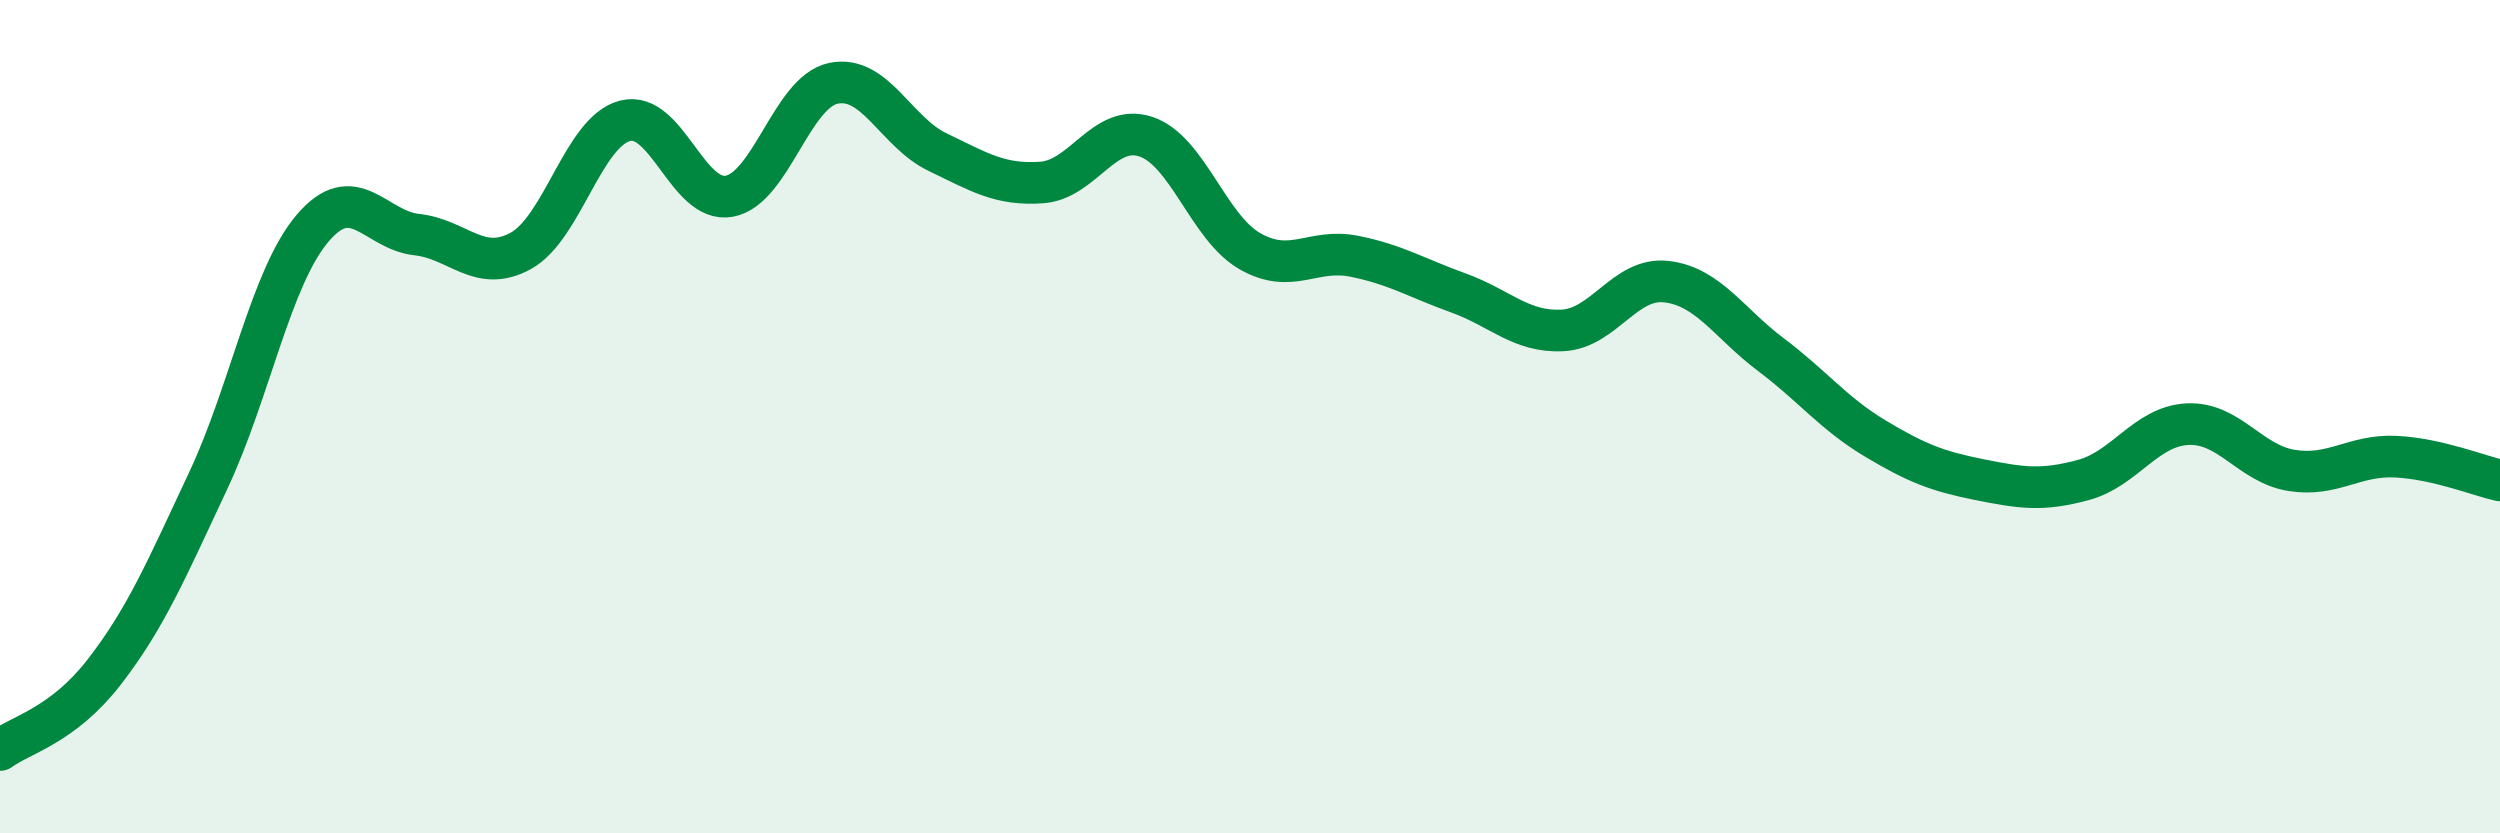
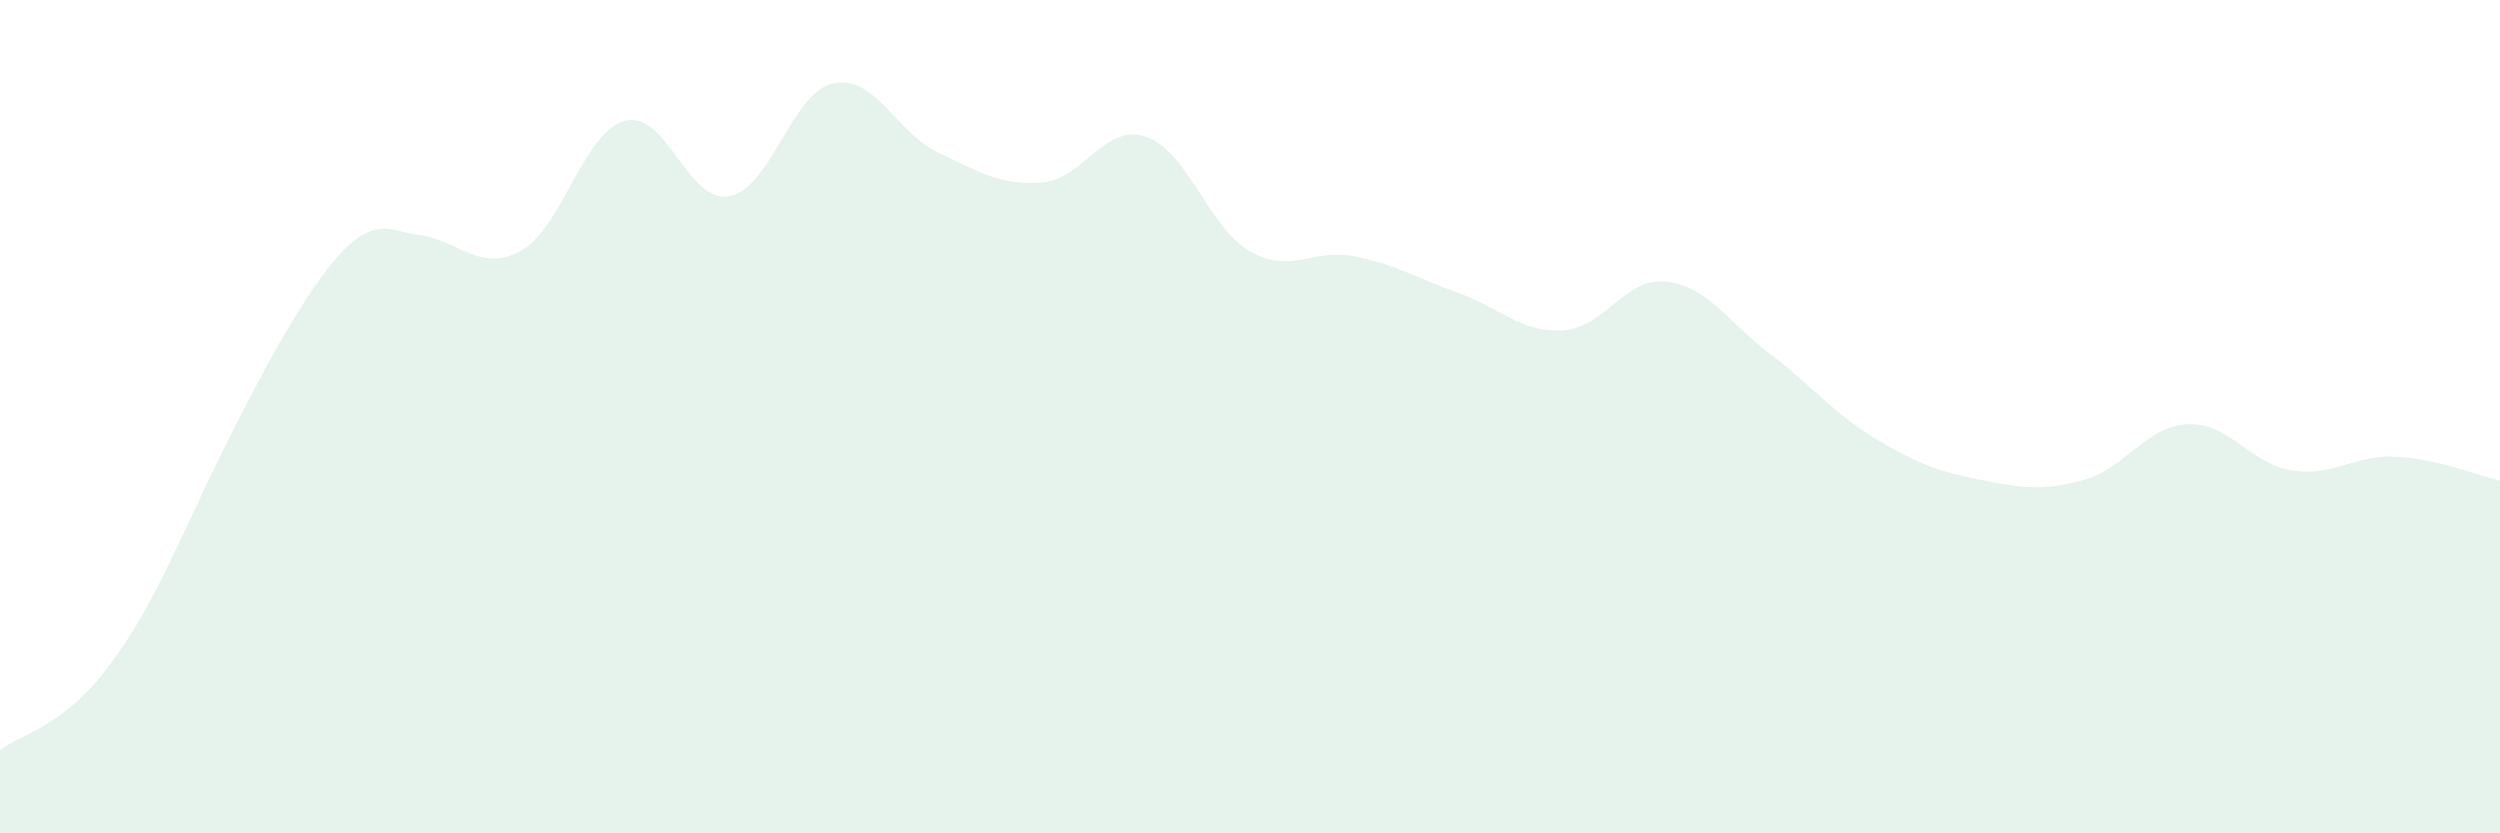
<svg xmlns="http://www.w3.org/2000/svg" width="60" height="20" viewBox="0 0 60 20">
-   <path d="M 0,18 C 0.5,17.63 1.5,17.42 2.5,16.13 C 3.5,14.84 4,13.66 5,11.53 C 6,9.4 6.5,6.66 7.5,5.48 C 8.5,4.3 9,5.52 10,5.63 C 11,5.74 11.5,6.57 12.5,6.02 C 13.5,5.47 14,3.16 15,2.9 C 16,2.64 16.5,4.89 17.5,4.71 C 18.5,4.53 19,2.21 20,2 C 21,1.79 21.5,3.17 22.5,3.65 C 23.5,4.13 24,4.45 25,4.38 C 26,4.31 26.5,2.95 27.5,3.28 C 28.5,3.61 29,5.46 30,6.03 C 31,6.6 31.5,5.95 32.5,6.15 C 33.5,6.35 34,6.67 35,7.03 C 36,7.39 36.5,7.98 37.5,7.93 C 38.5,7.88 39,6.64 40,6.76 C 41,6.88 41.5,7.76 42.5,8.51 C 43.5,9.26 44,9.92 45,10.52 C 46,11.12 46.5,11.31 47.5,11.51 C 48.5,11.71 49,11.79 50,11.52 C 51,11.25 51.5,10.23 52.5,10.18 C 53.5,10.13 54,11.13 55,11.29 C 56,11.45 56.5,10.91 57.5,10.96 C 58.5,11.01 59.5,11.42 60,11.53L60 20L0 20Z" fill="#008740" opacity="0.1" stroke-linecap="round" stroke-linejoin="round" />
-   <path d="M 0,18 C 0.5,17.63 1.5,17.42 2.5,16.13 C 3.5,14.84 4,13.66 5,11.53 C 6,9.4 6.5,6.66 7.5,5.48 C 8.5,4.3 9,5.52 10,5.63 C 11,5.74 11.5,6.57 12.5,6.02 C 13.5,5.47 14,3.16 15,2.9 C 16,2.64 16.5,4.89 17.5,4.71 C 18.5,4.53 19,2.21 20,2 C 21,1.79 21.5,3.17 22.5,3.65 C 23.5,4.13 24,4.45 25,4.38 C 26,4.31 26.5,2.95 27.5,3.28 C 28.5,3.61 29,5.46 30,6.03 C 31,6.6 31.5,5.95 32.5,6.15 C 33.5,6.35 34,6.67 35,7.03 C 36,7.39 36.5,7.98 37.5,7.93 C 38.5,7.88 39,6.64 40,6.76 C 41,6.88 41.5,7.76 42.5,8.51 C 43.5,9.26 44,9.92 45,10.52 C 46,11.12 46.5,11.31 47.5,11.51 C 48.5,11.71 49,11.79 50,11.52 C 51,11.25 51.5,10.23 52.5,10.18 C 53.5,10.13 54,11.13 55,11.29 C 56,11.45 56.5,10.91 57.5,10.96 C 58.5,11.01 59.5,11.42 60,11.53" stroke="#008740" stroke-width="1" fill="none" stroke-linecap="round" stroke-linejoin="round" />
+   <path d="M 0,18 C 0.5,17.63 1.5,17.42 2.5,16.13 C 3.5,14.84 4,13.66 5,11.53 C 8.5,4.3 9,5.52 10,5.63 C 11,5.74 11.5,6.57 12.5,6.02 C 13.5,5.47 14,3.16 15,2.9 C 16,2.64 16.5,4.89 17.5,4.71 C 18.5,4.53 19,2.21 20,2 C 21,1.79 21.5,3.17 22.5,3.65 C 23.5,4.13 24,4.45 25,4.38 C 26,4.31 26.5,2.95 27.5,3.28 C 28.5,3.61 29,5.46 30,6.03 C 31,6.6 31.5,5.95 32.5,6.15 C 33.5,6.35 34,6.67 35,7.03 C 36,7.39 36.5,7.98 37.5,7.93 C 38.5,7.88 39,6.64 40,6.76 C 41,6.88 41.5,7.76 42.5,8.51 C 43.5,9.26 44,9.92 45,10.52 C 46,11.12 46.5,11.31 47.5,11.51 C 48.5,11.71 49,11.79 50,11.52 C 51,11.25 51.5,10.23 52.5,10.18 C 53.5,10.13 54,11.13 55,11.29 C 56,11.45 56.5,10.91 57.5,10.96 C 58.5,11.01 59.5,11.42 60,11.53L60 20L0 20Z" fill="#008740" opacity="0.1" stroke-linecap="round" stroke-linejoin="round" />
</svg>